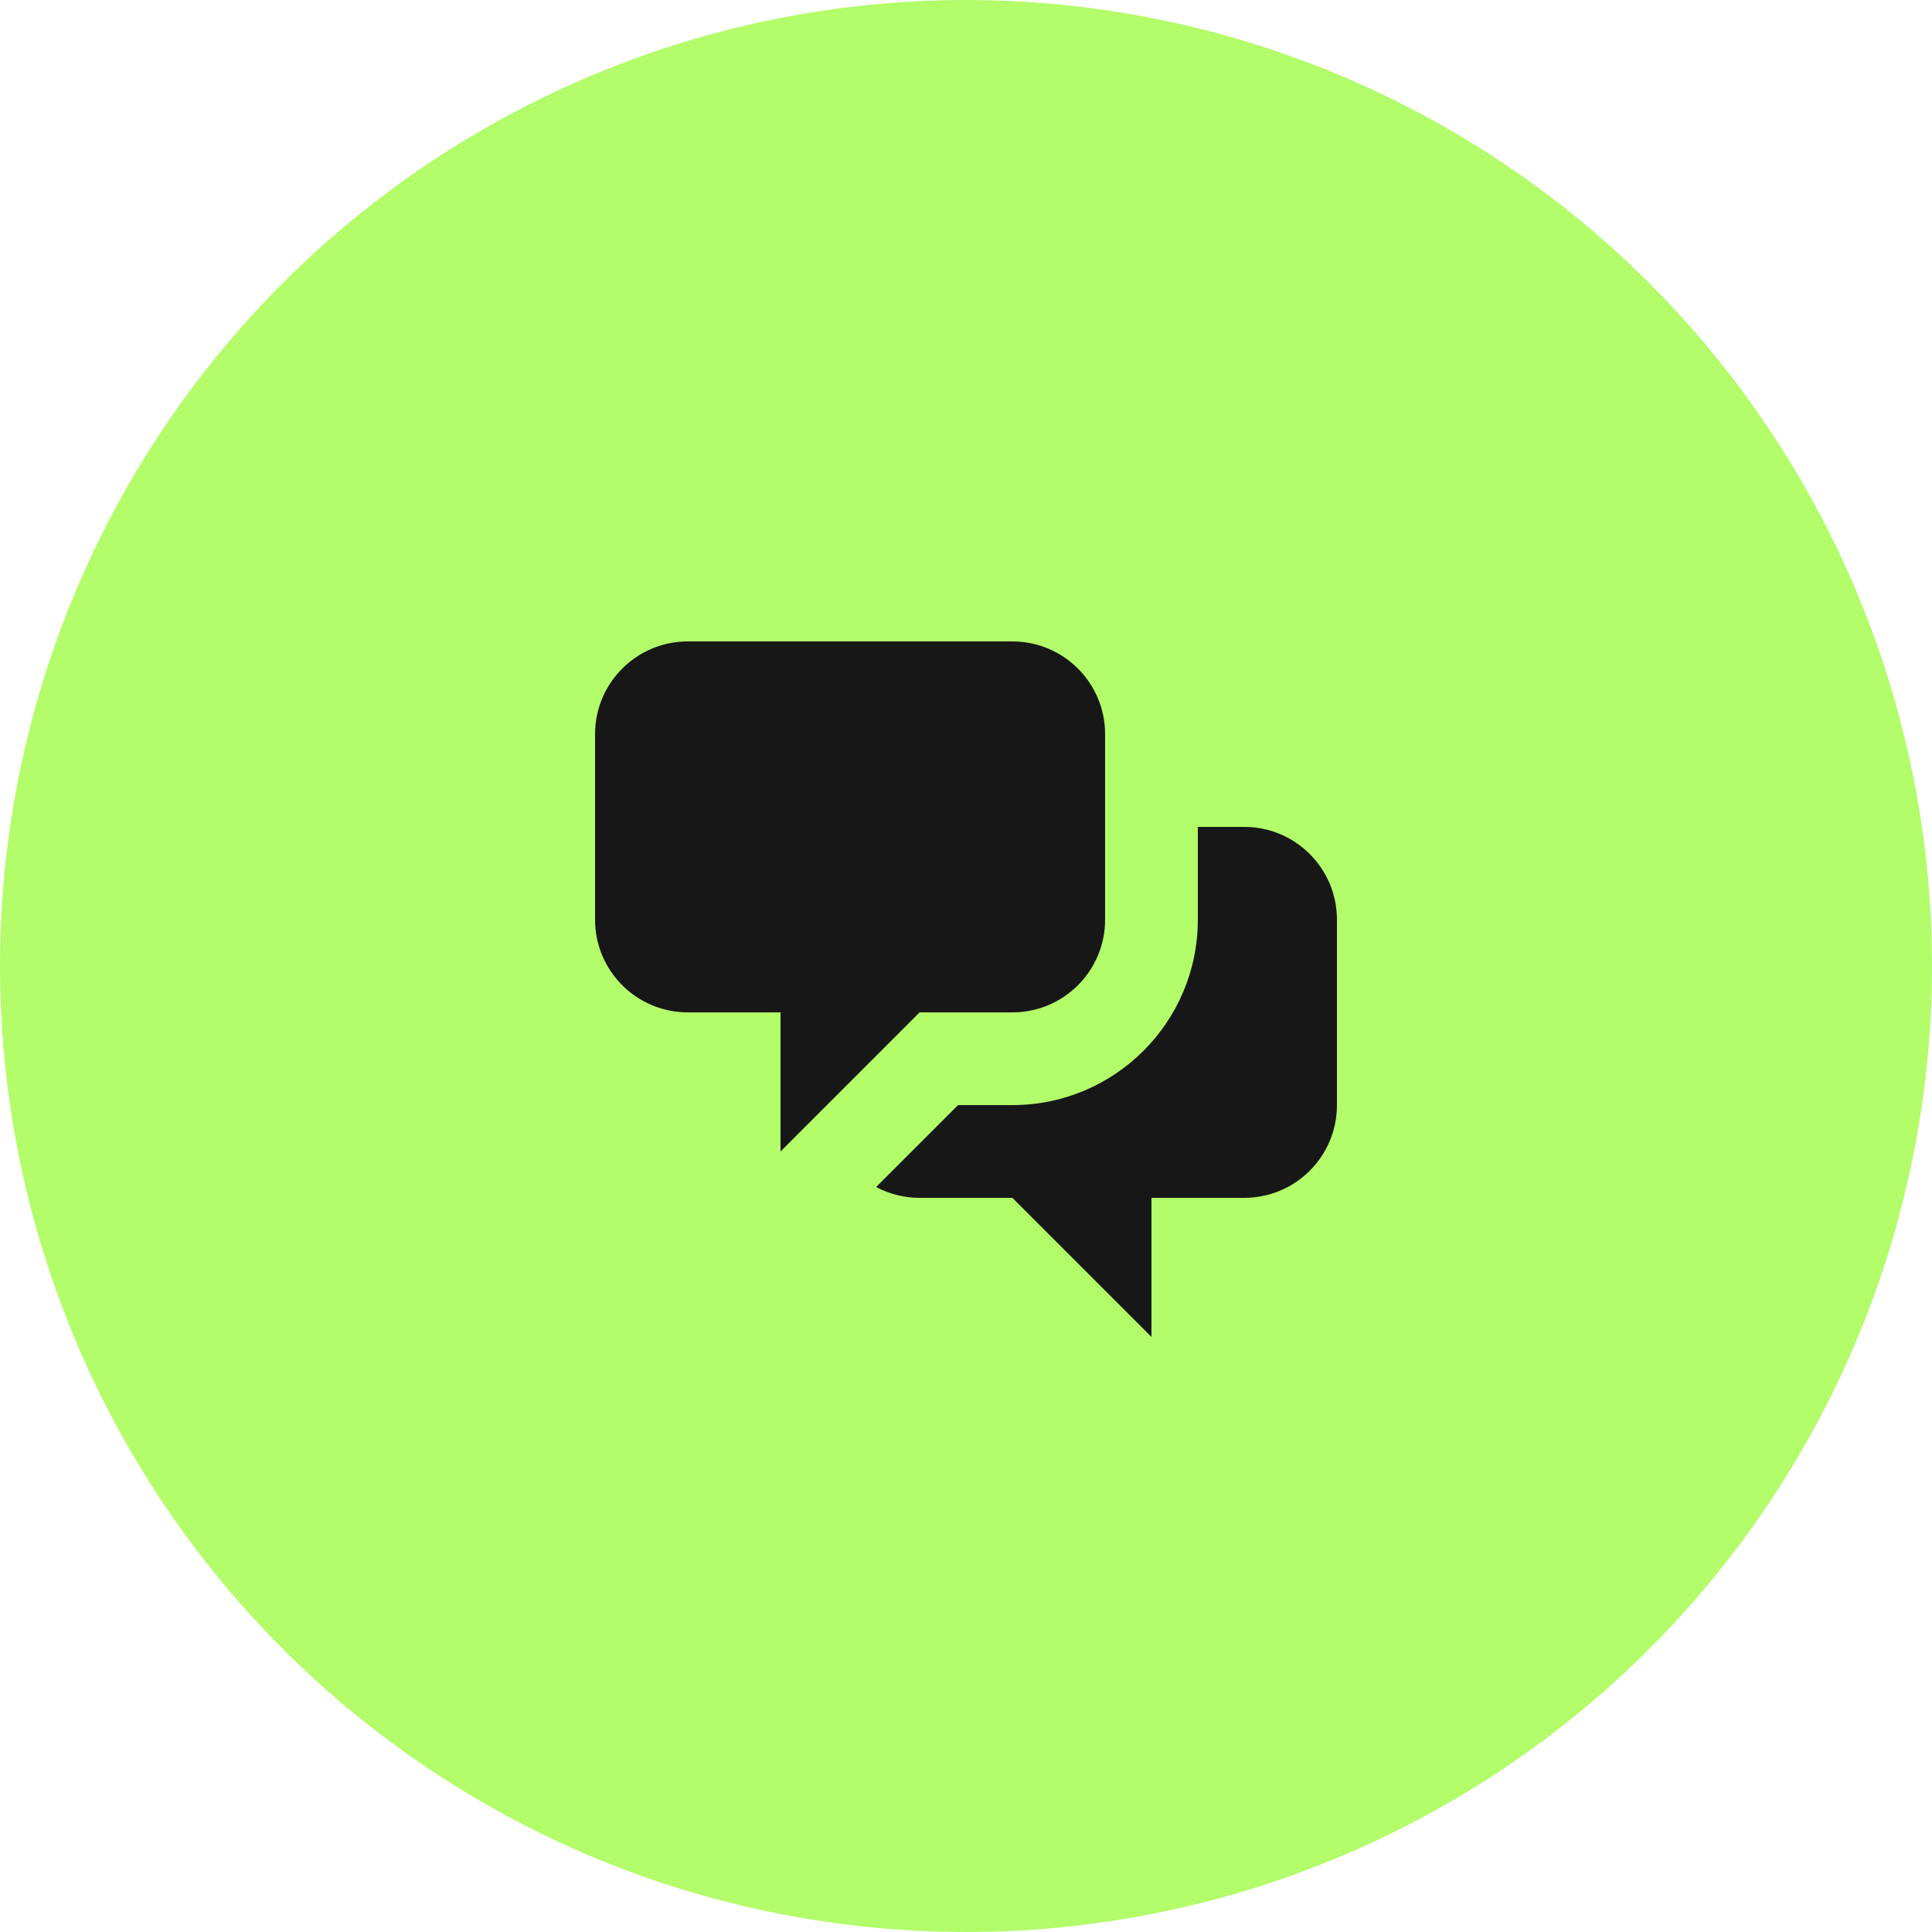
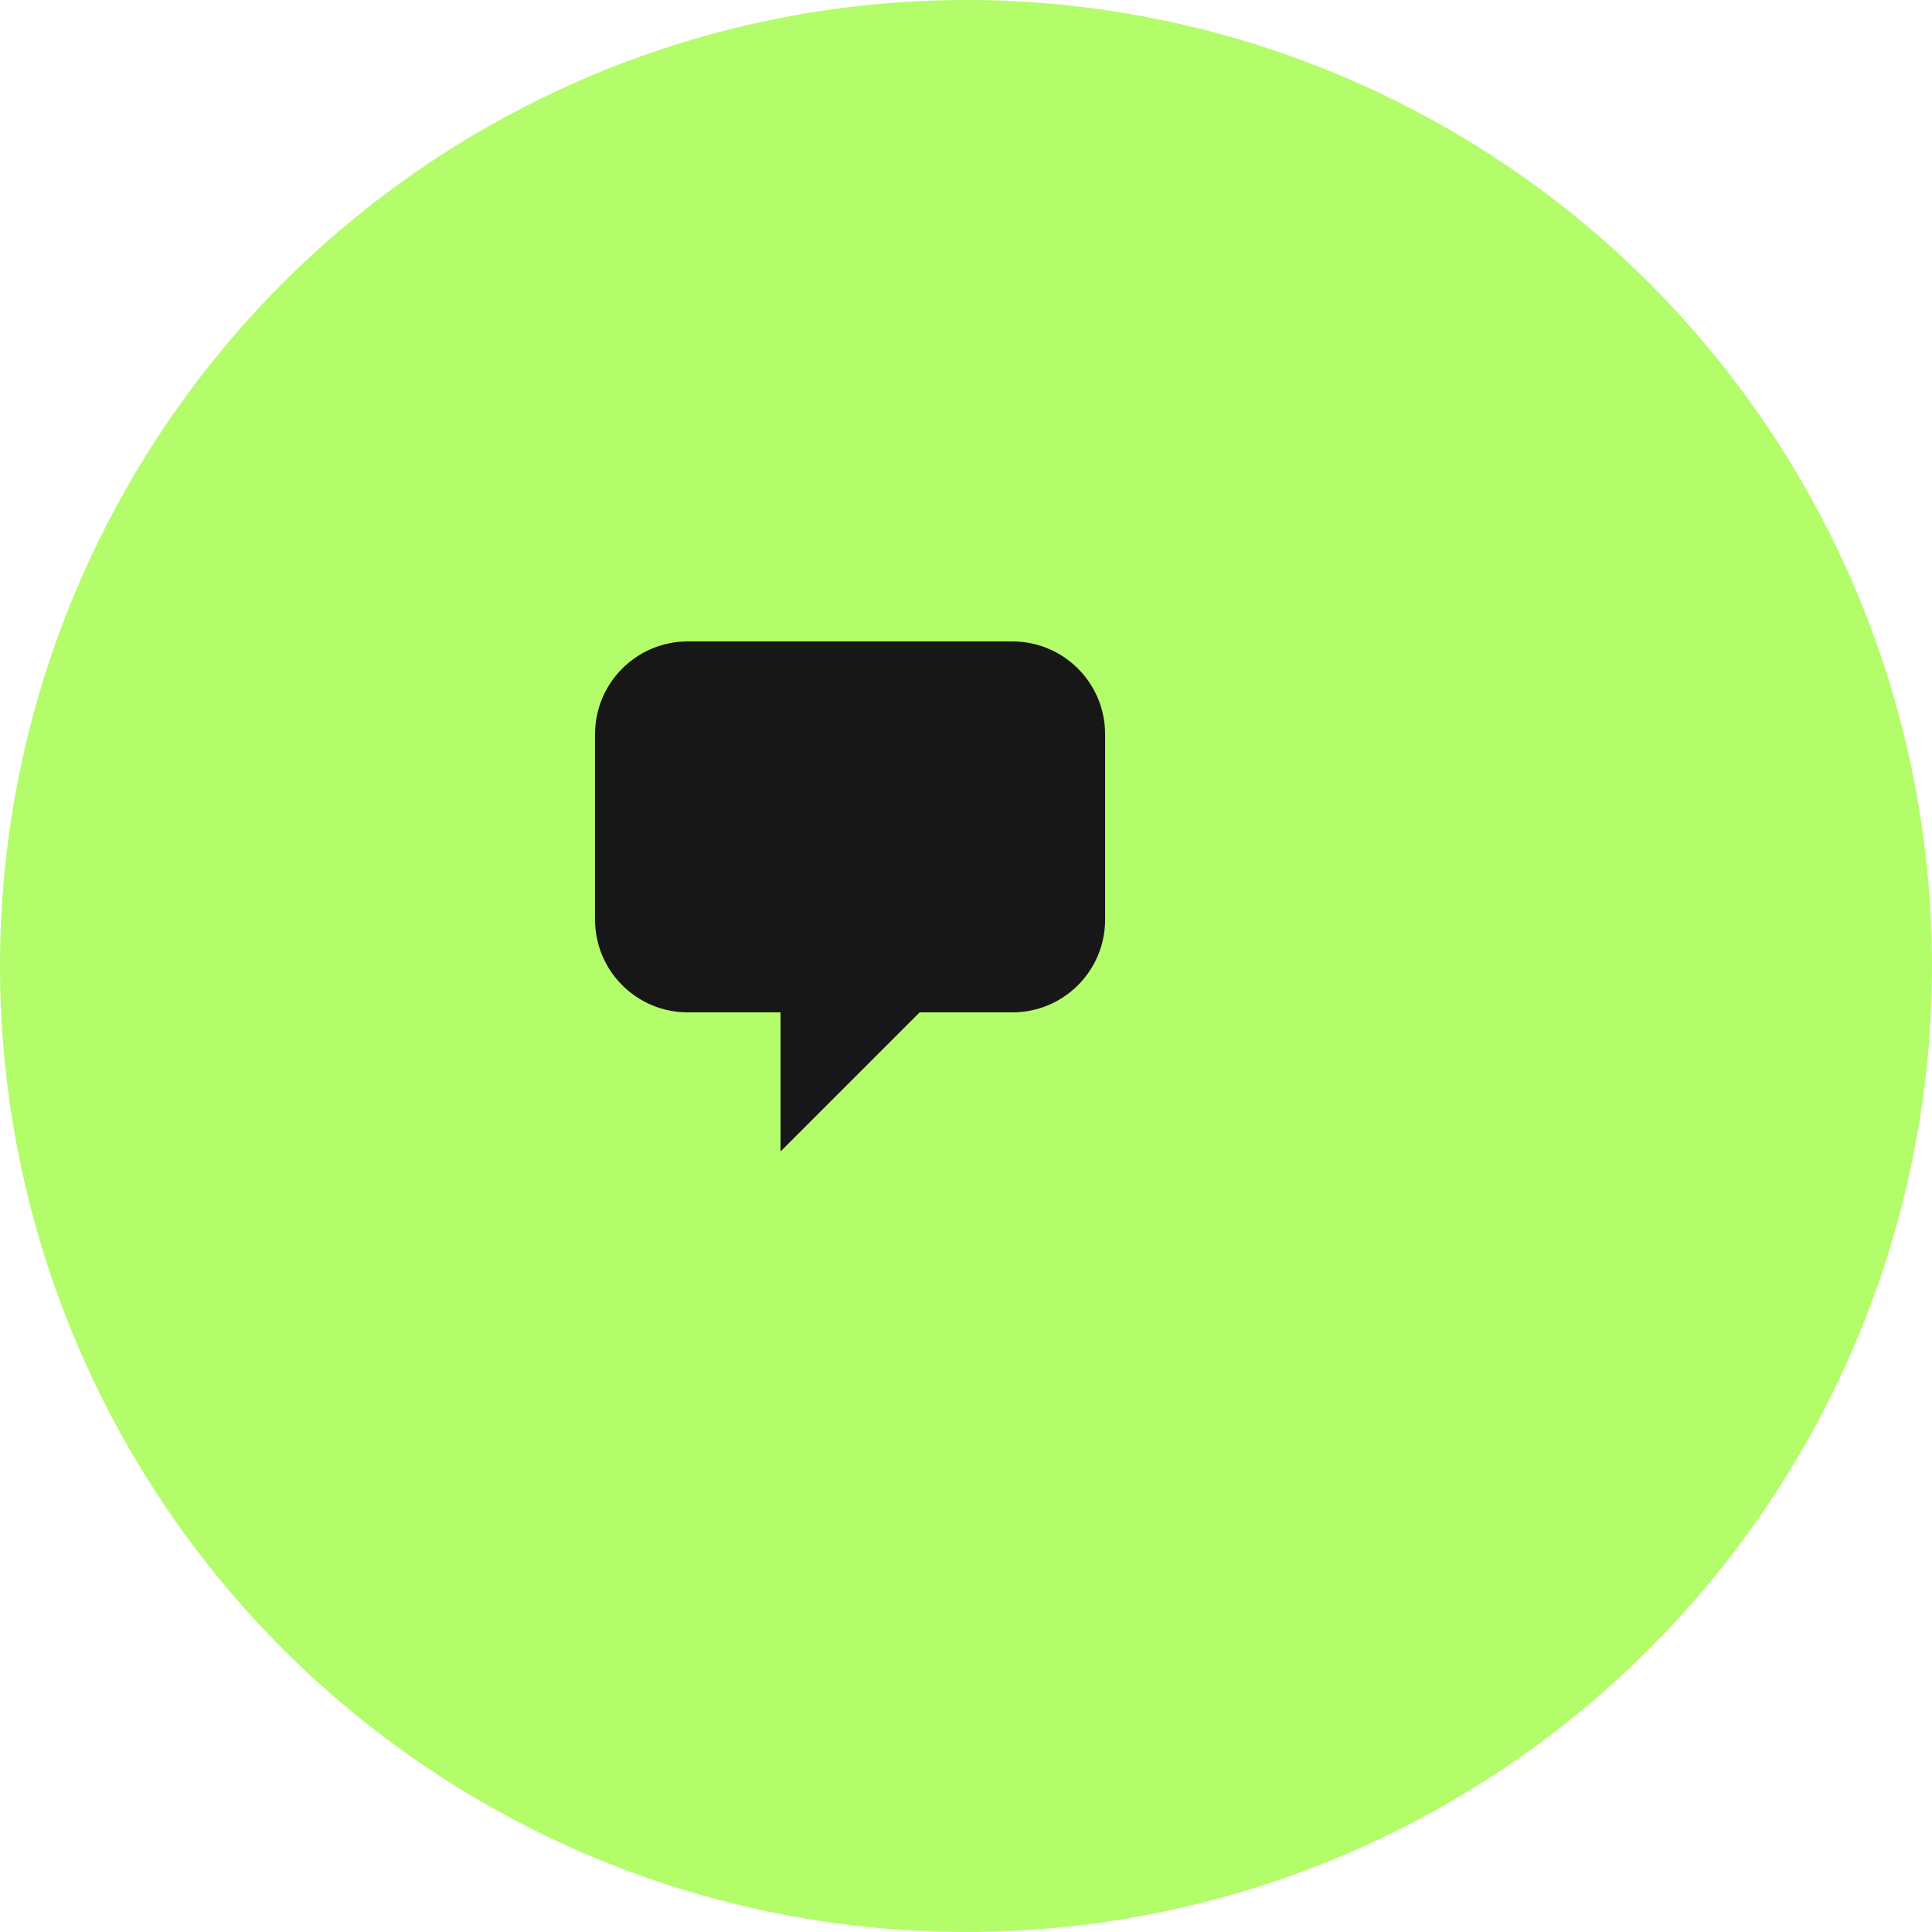
<svg xmlns="http://www.w3.org/2000/svg" width="50" height="50" viewBox="0 0 50 50" fill="none">
  <circle cx="25" cy="25" r="25" fill="#B3FC6A" />
  <path d="M15.4 19C15.4 17.675 16.475 16.6 17.8 16.6H26.2C27.526 16.6 28.6 17.675 28.6 19V23.8C28.6 25.126 27.526 26.2 26.2 26.2H23.8L20.2 29.8V26.2H17.8C16.475 26.2 15.4 25.126 15.4 23.8V19Z" fill="#171717" />
-   <path d="M31 21.4V23.8C31 26.451 28.851 28.6 26.2 28.6H24.794L22.674 30.72C23.01 30.899 23.393 31 23.8 31H26.2L29.8 34.6V31H32.2C33.526 31 34.6 29.926 34.6 28.6V23.8C34.6 22.475 33.526 21.4 32.2 21.4H31Z" fill="#171717" />
</svg>